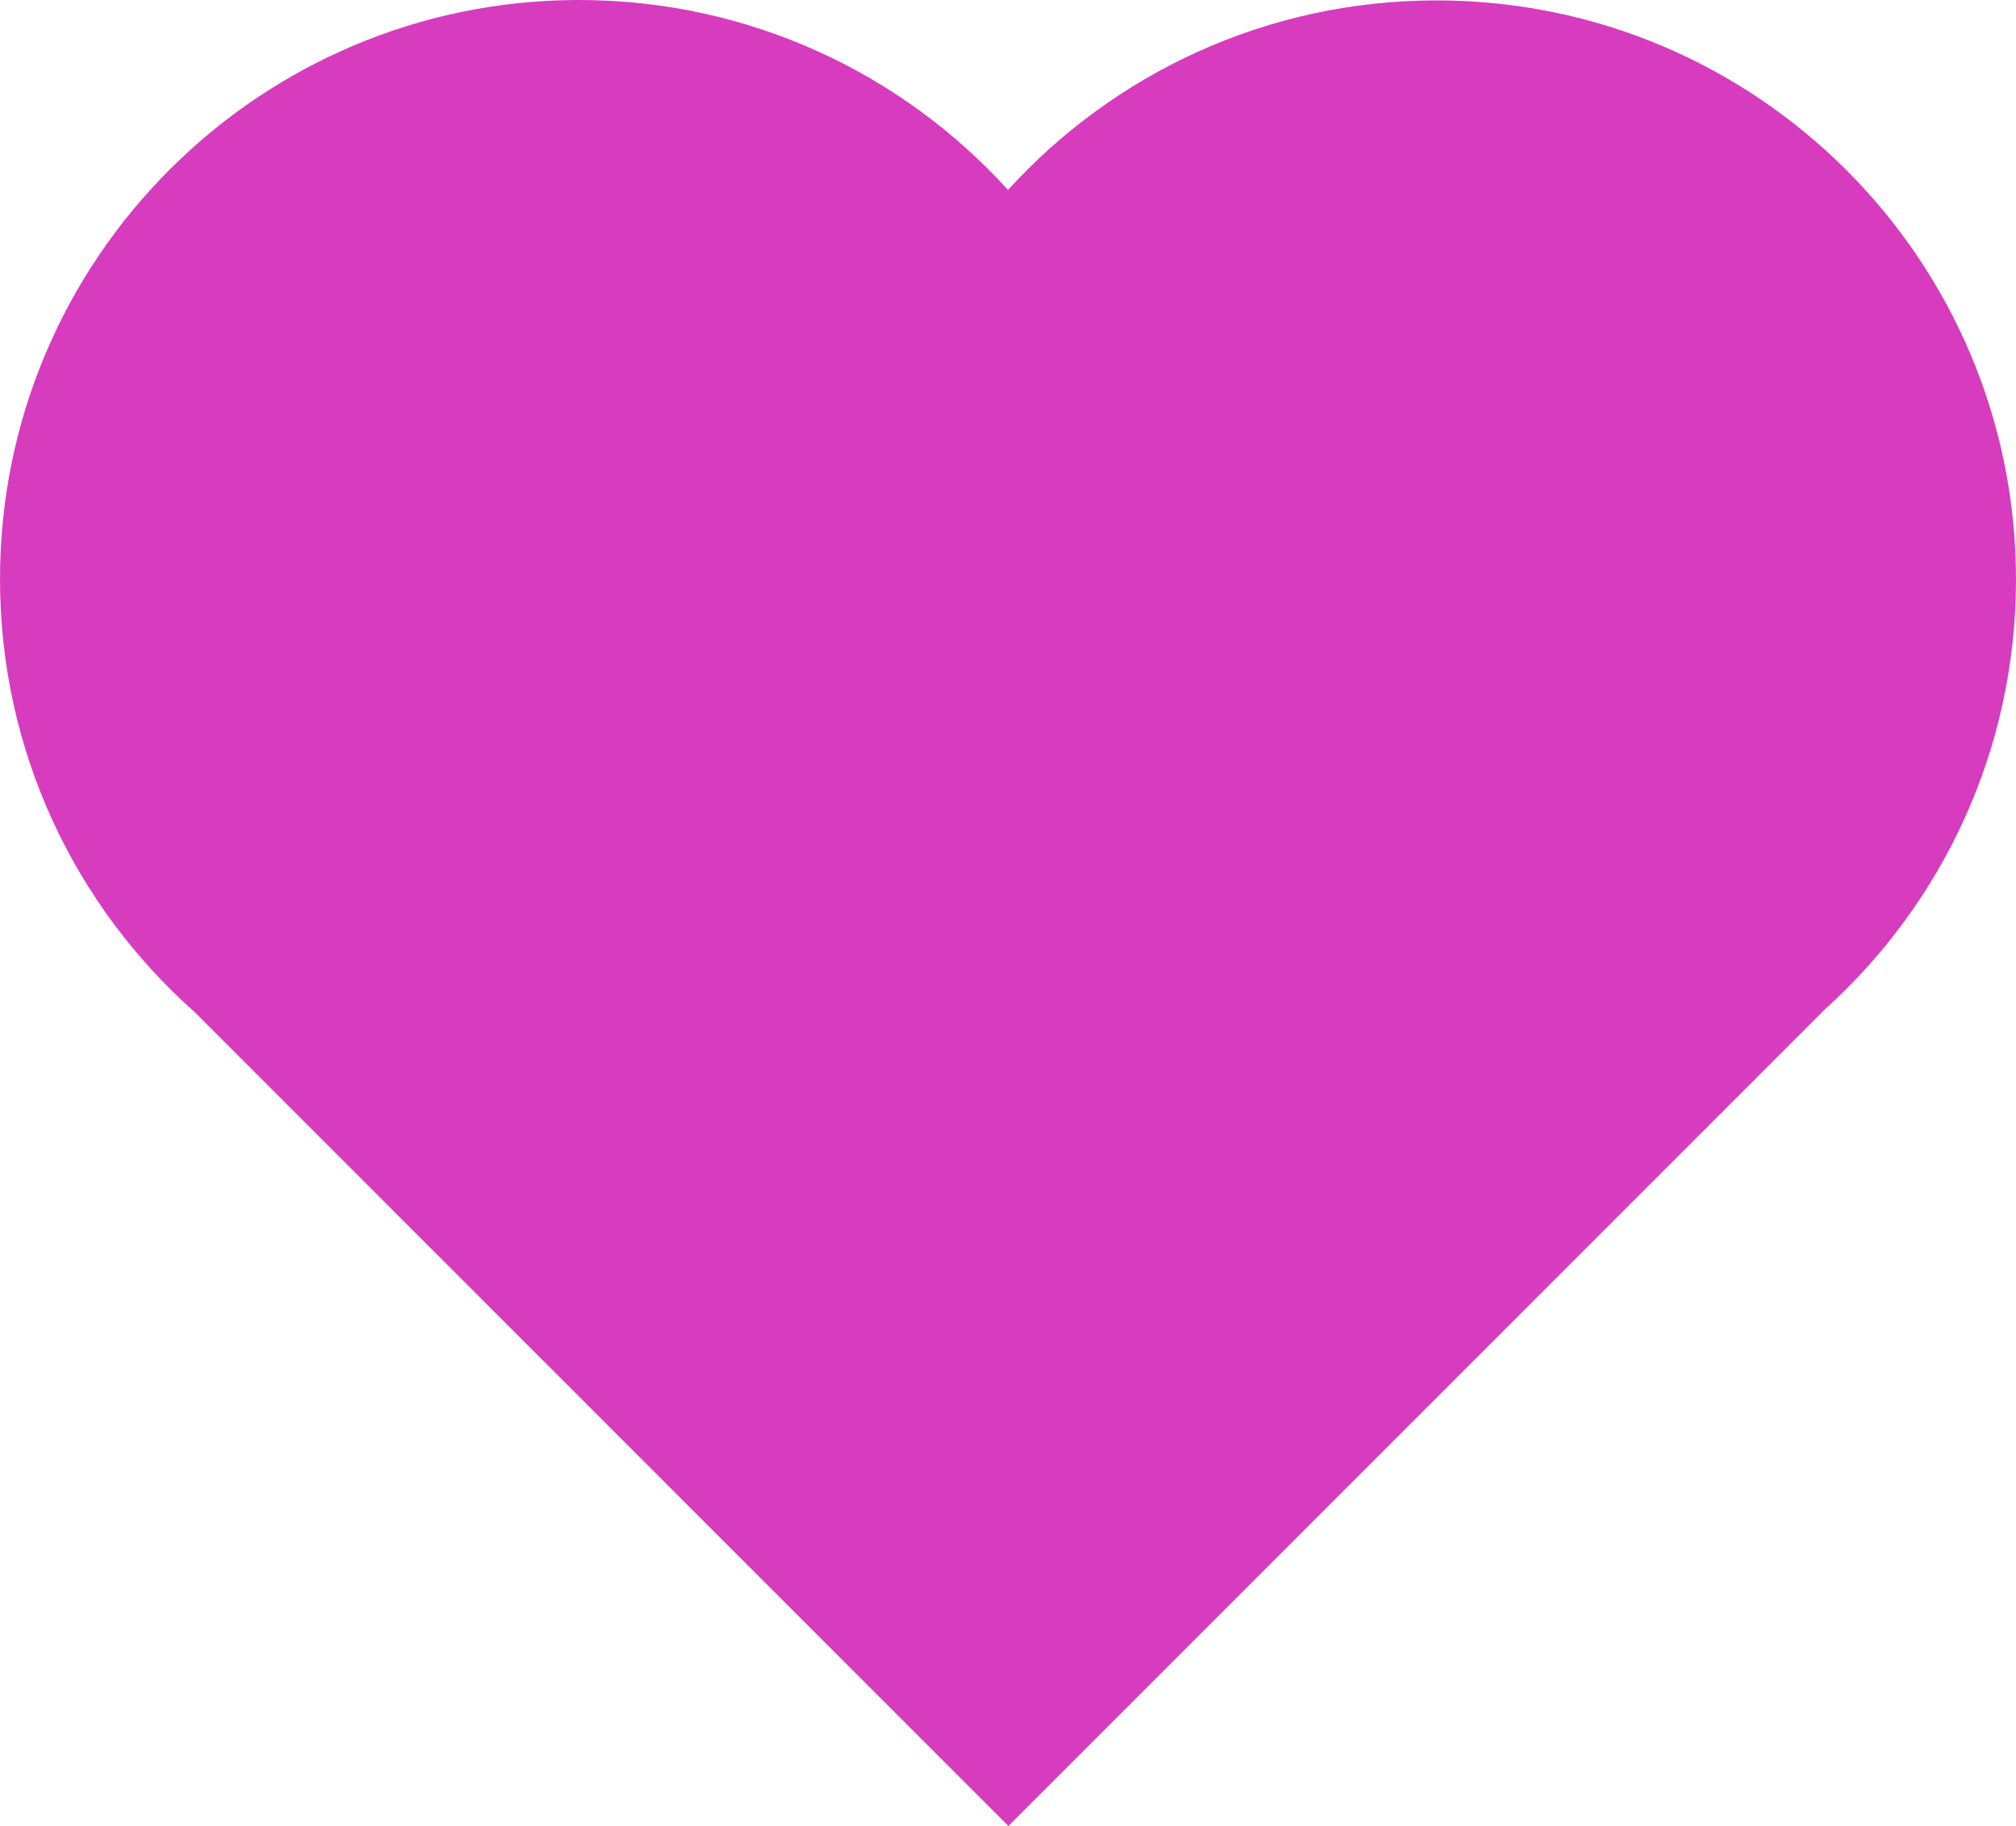
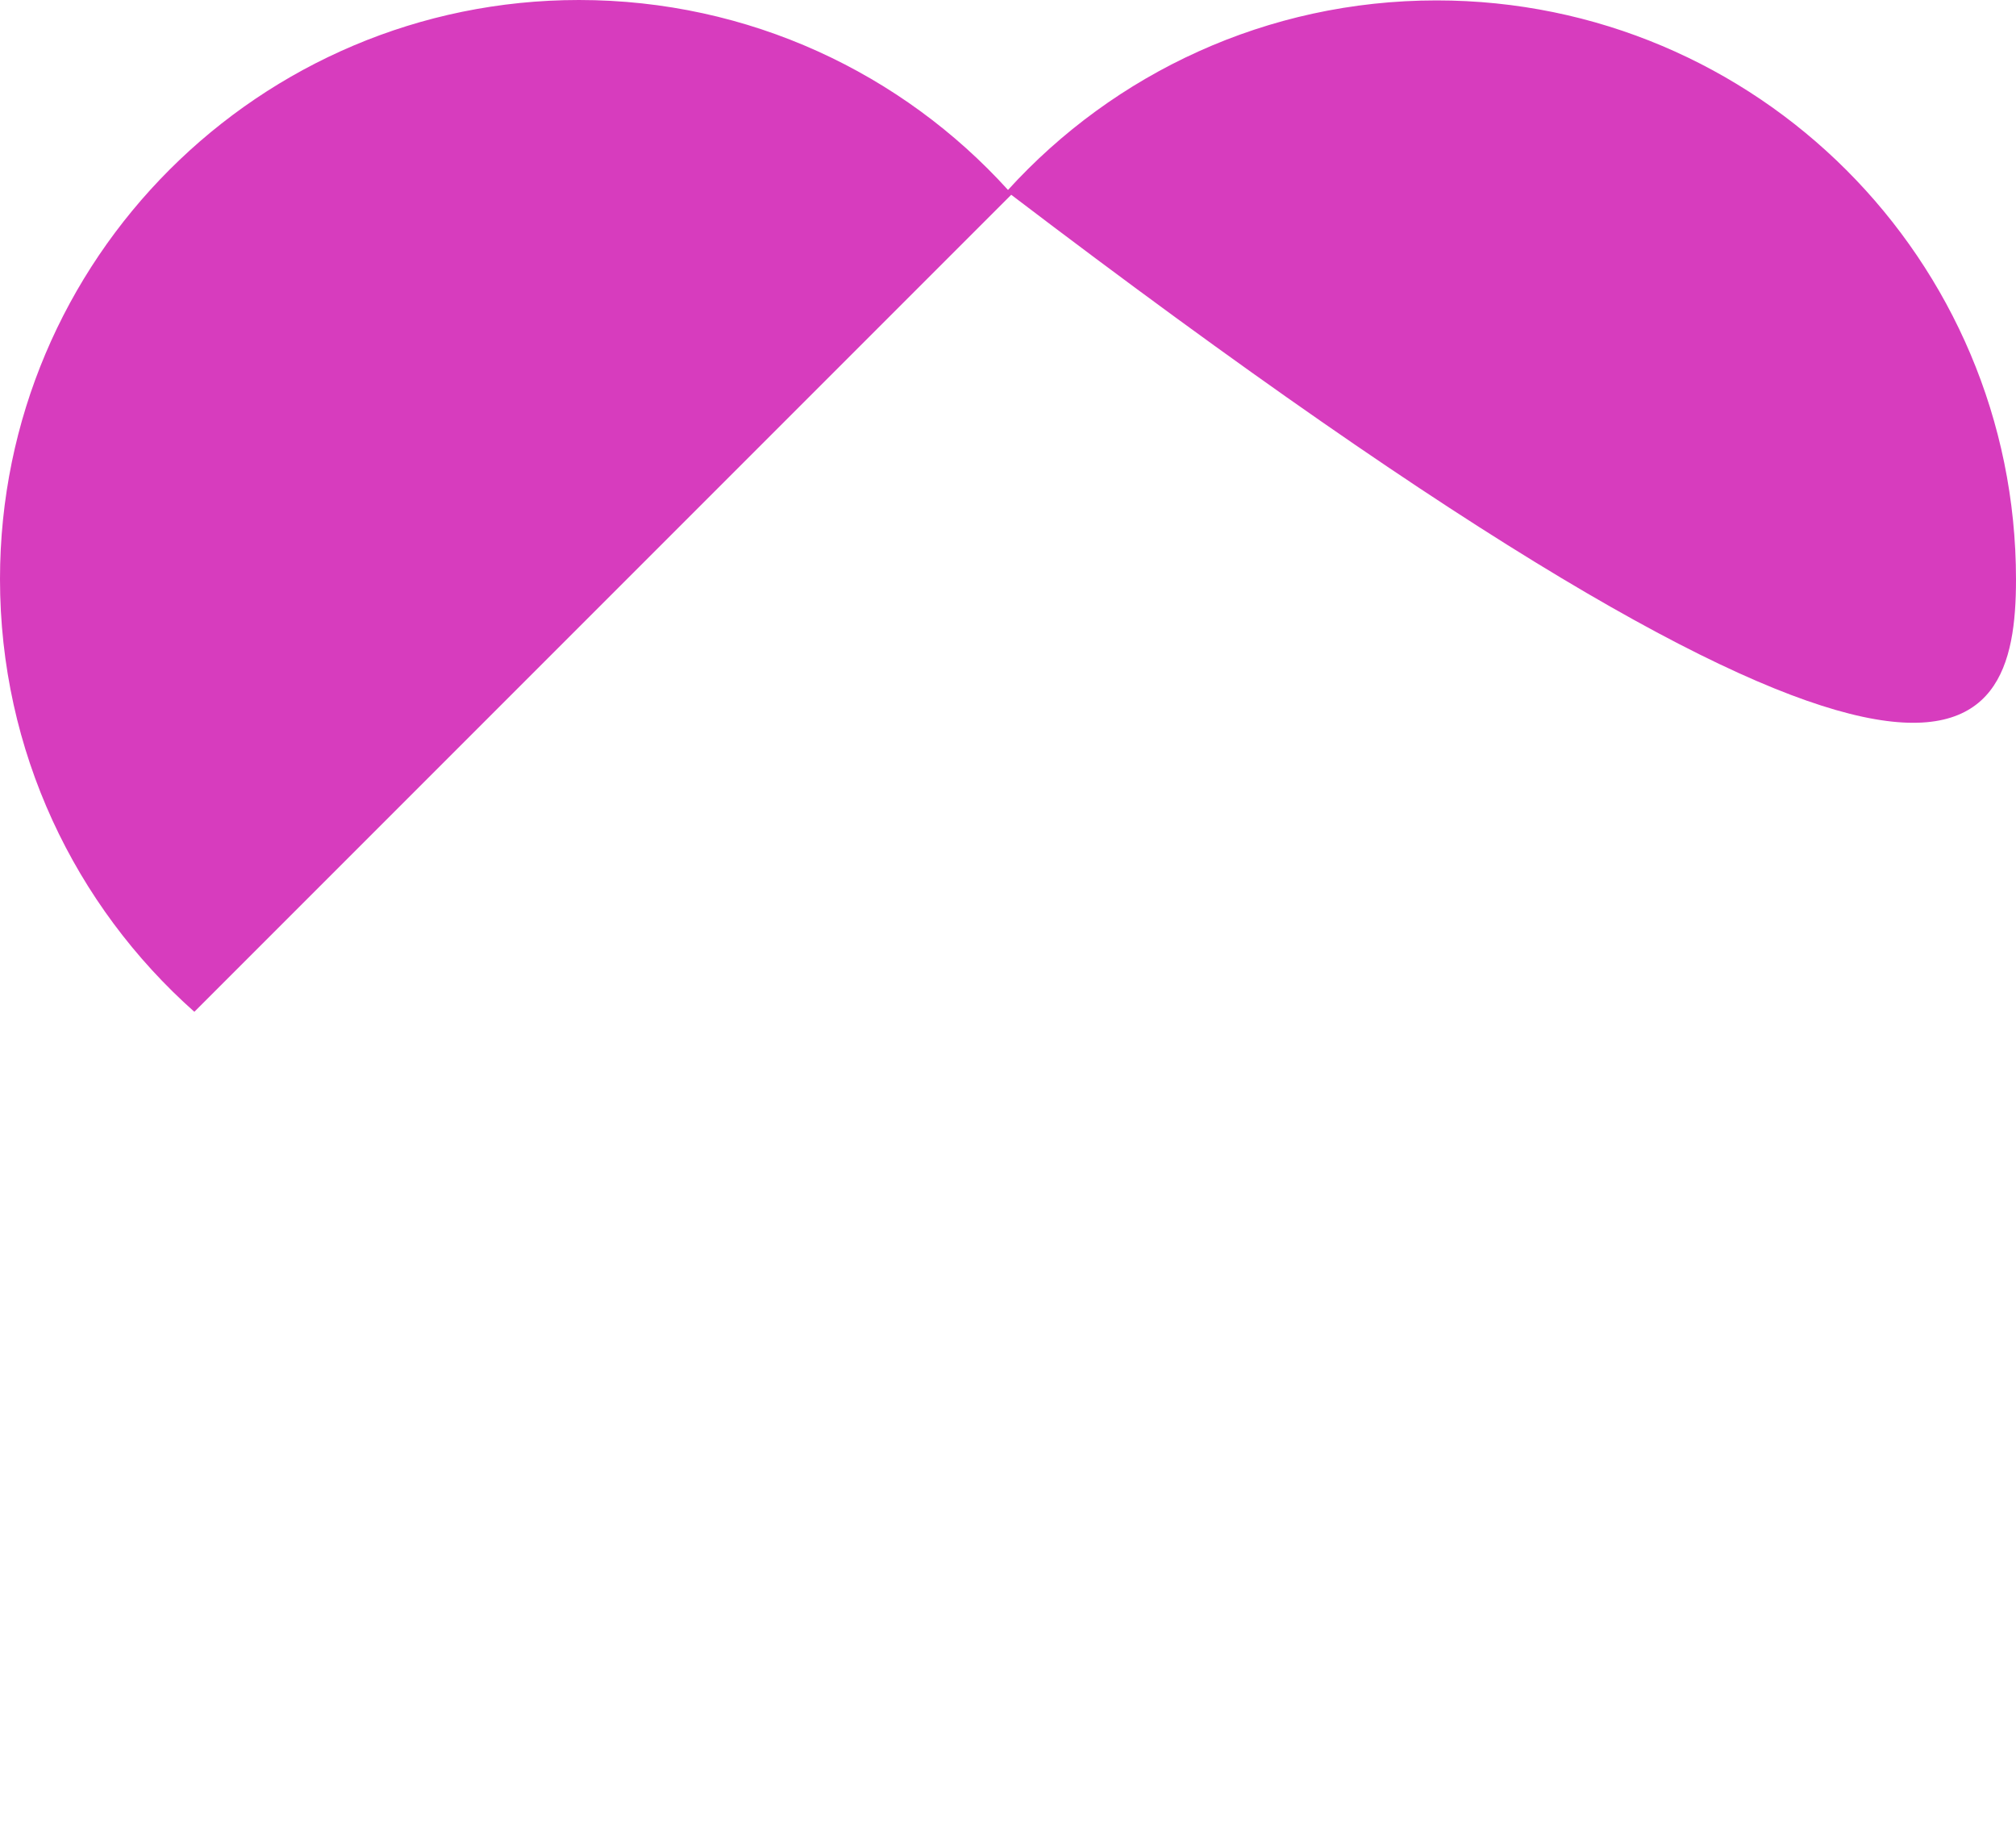
<svg xmlns="http://www.w3.org/2000/svg" fill="#000000" height="452.8" preserveAspectRatio="xMidYMid meet" version="1" viewBox="0.0 0.0 500.0 452.8" width="500" zoomAndPan="magnify">
  <g>
    <g id="change1_1">
-       <path d="M0,143.6c0,42.7,18.6,81,48.2,107.3l201.9,201.9l202.6-202.6C481.7,224,500,186,500,143.7 C500,64.4,435.7,0.1,356.3,0.1c-42.1,0-80,18.1-106.3,47C223.8,18.2,185.8,0,143.6,0C64.3,0,0,64.3,0,143.6" fill="#d73cbe" />
+       <path d="M0,143.6c0,42.7,18.6,81,48.2,107.3l202.6-202.6C481.7,224,500,186,500,143.7 C500,64.4,435.7,0.1,356.3,0.1c-42.1,0-80,18.1-106.3,47C223.8,18.2,185.8,0,143.6,0C64.3,0,0,64.3,0,143.6" fill="#d73cbe" />
    </g>
  </g>
</svg>